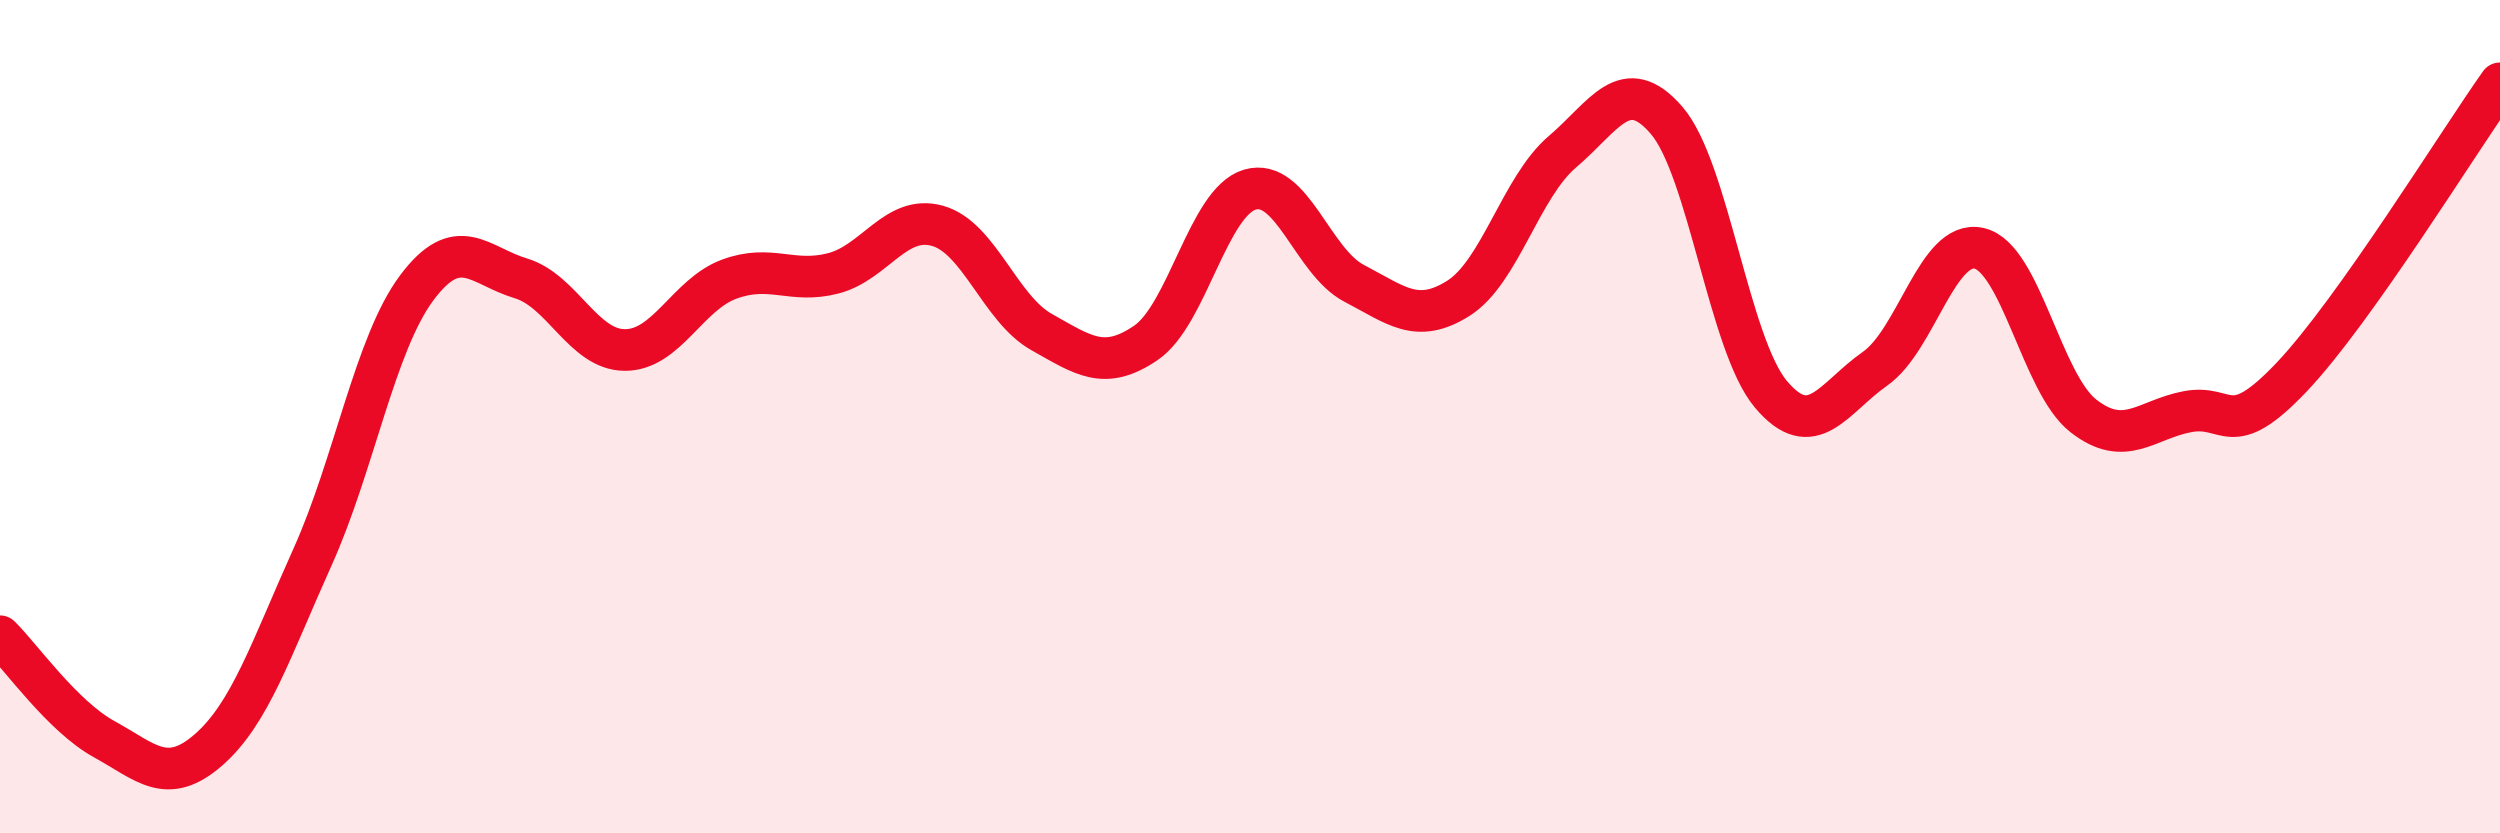
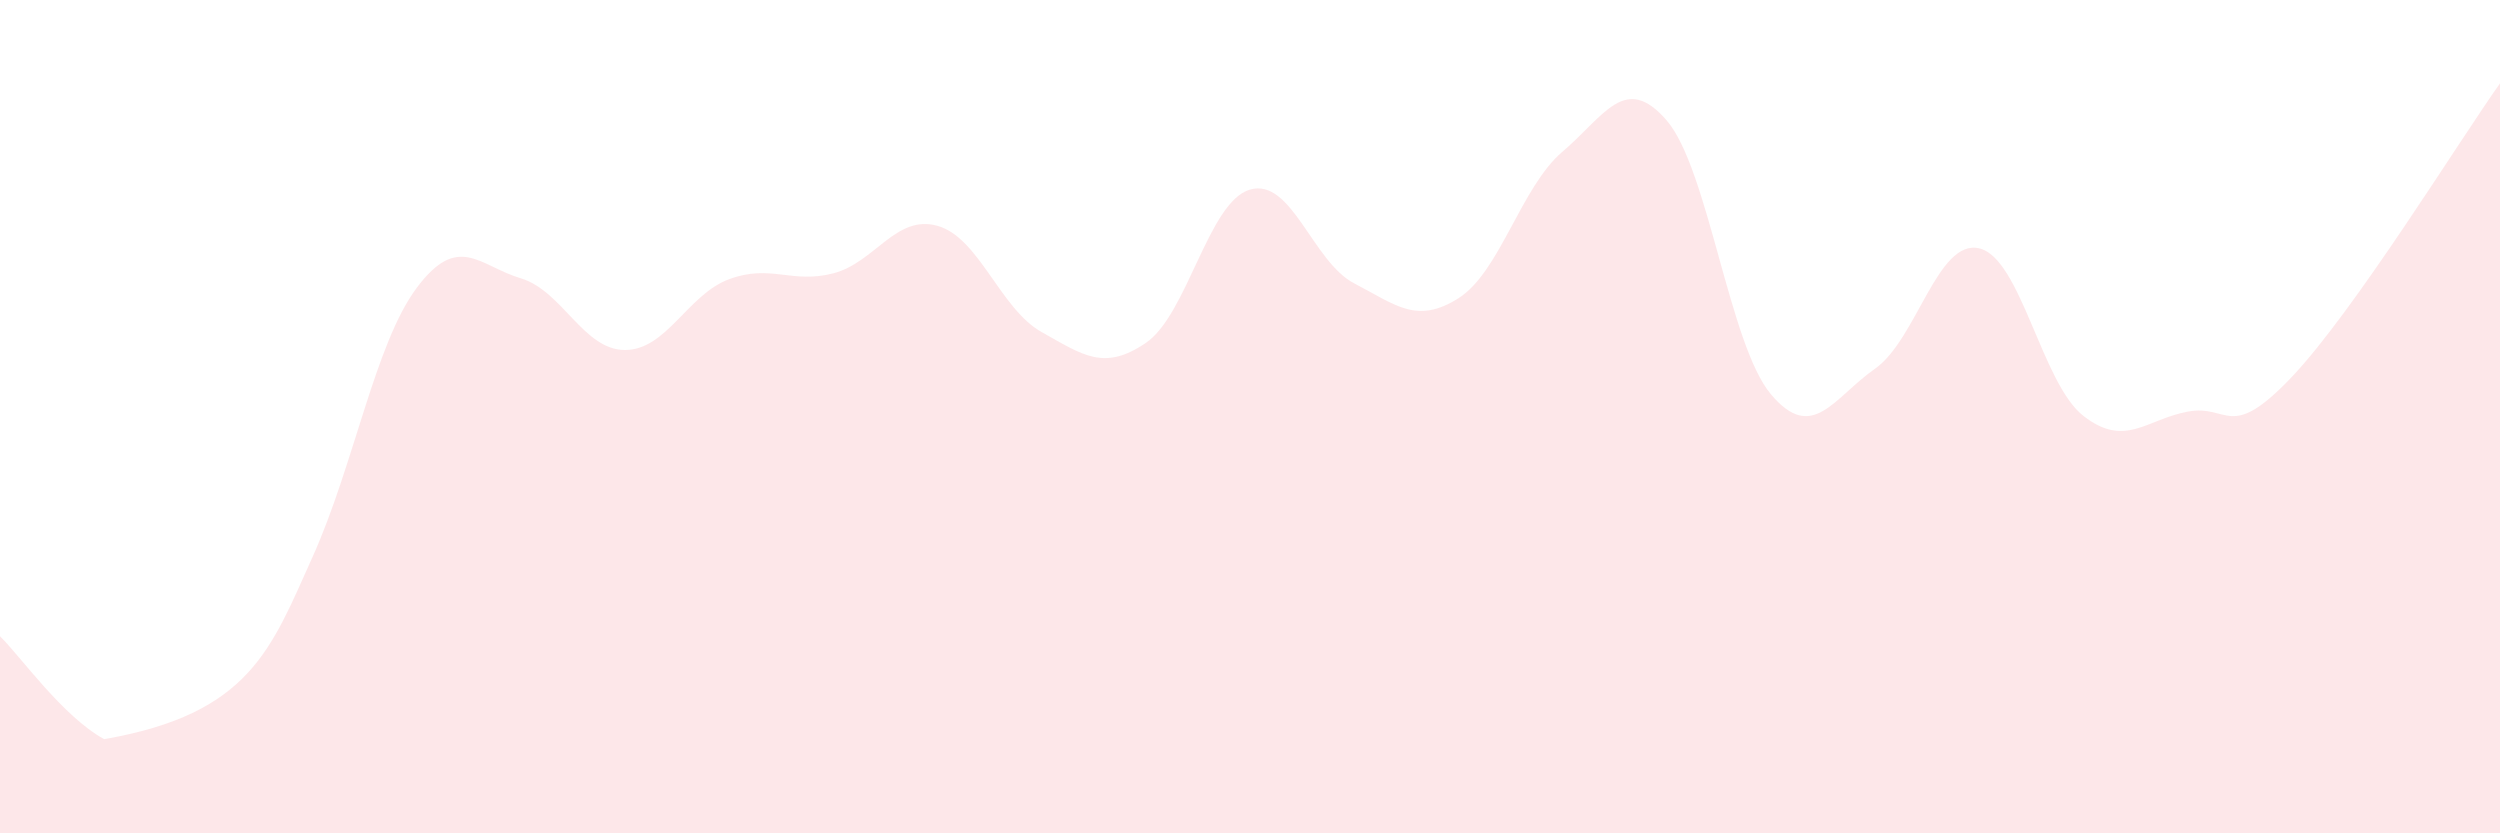
<svg xmlns="http://www.w3.org/2000/svg" width="60" height="20" viewBox="0 0 60 20">
-   <path d="M 0,15.27 C 0.5,15.76 1.5,17.19 2.5,17.74 C 3.5,18.29 4,18.87 5,18 C 6,17.13 6.5,15.59 7.5,13.37 C 8.5,11.15 9,8.25 10,6.91 C 11,5.57 11.5,6.38 12.5,6.68 C 13.5,6.98 14,8.4 15,8.4 C 16,8.4 16.5,7.07 17.5,6.7 C 18.5,6.33 19,6.82 20,6.56 C 21,6.3 21.5,5.14 22.5,5.42 C 23.5,5.7 24,7.41 25,7.97 C 26,8.53 26.5,8.91 27.5,8.23 C 28.5,7.55 29,4.84 30,4.55 C 31,4.26 31.5,6.28 32.5,6.8 C 33.5,7.32 34,7.79 35,7.16 C 36,6.53 36.5,4.49 37.5,3.64 C 38.5,2.79 39,1.73 40,2.89 C 41,4.05 41.5,8.27 42.5,9.46 C 43.5,10.65 44,9.55 45,8.85 C 46,8.15 46.5,5.73 47.5,5.96 C 48.5,6.19 49,9.2 50,9.98 C 51,10.76 51.5,10.07 52.5,9.88 C 53.5,9.69 53.5,10.63 55,9.05 C 56.5,7.47 59,3.41 60,2L60 20L0 20Z" fill="#EB0A25" opacity="0.1" stroke-linecap="round" stroke-linejoin="round" />
-   <path d="M 0,15.27 C 0.5,15.76 1.5,17.19 2.5,17.74 C 3.5,18.29 4,18.87 5,18 C 6,17.13 6.5,15.59 7.5,13.37 C 8.5,11.15 9,8.25 10,6.91 C 11,5.57 11.5,6.38 12.5,6.68 C 13.5,6.98 14,8.4 15,8.4 C 16,8.4 16.5,7.07 17.5,6.7 C 18.5,6.33 19,6.82 20,6.56 C 21,6.3 21.5,5.14 22.5,5.42 C 23.5,5.7 24,7.41 25,7.97 C 26,8.53 26.5,8.91 27.5,8.23 C 28.5,7.55 29,4.84 30,4.55 C 31,4.26 31.5,6.28 32.5,6.8 C 33.5,7.32 34,7.79 35,7.16 C 36,6.53 36.5,4.49 37.5,3.64 C 38.5,2.79 39,1.73 40,2.89 C 41,4.05 41.5,8.27 42.5,9.46 C 43.5,10.65 44,9.55 45,8.85 C 46,8.15 46.5,5.73 47.5,5.96 C 48.5,6.19 49,9.2 50,9.98 C 51,10.76 51.5,10.07 52.5,9.88 C 53.5,9.69 53.5,10.63 55,9.05 C 56.5,7.47 59,3.41 60,2" stroke="#EB0A25" stroke-width="1" fill="none" stroke-linecap="round" stroke-linejoin="round" />
+   <path d="M 0,15.27 C 0.5,15.76 1.5,17.19 2.5,17.74 C 6,17.13 6.5,15.59 7.5,13.37 C 8.5,11.15 9,8.25 10,6.91 C 11,5.57 11.5,6.38 12.5,6.68 C 13.5,6.98 14,8.4 15,8.4 C 16,8.4 16.5,7.07 17.5,6.7 C 18.5,6.33 19,6.82 20,6.56 C 21,6.3 21.5,5.14 22.5,5.42 C 23.5,5.7 24,7.41 25,7.97 C 26,8.53 26.5,8.91 27.5,8.23 C 28.5,7.55 29,4.84 30,4.55 C 31,4.26 31.5,6.28 32.5,6.8 C 33.5,7.32 34,7.79 35,7.16 C 36,6.53 36.5,4.49 37.5,3.64 C 38.5,2.79 39,1.73 40,2.89 C 41,4.05 41.5,8.27 42.5,9.46 C 43.5,10.65 44,9.55 45,8.85 C 46,8.15 46.5,5.73 47.5,5.96 C 48.5,6.19 49,9.2 50,9.98 C 51,10.76 51.5,10.07 52.5,9.88 C 53.5,9.69 53.5,10.63 55,9.05 C 56.5,7.47 59,3.41 60,2L60 20L0 20Z" fill="#EB0A25" opacity="0.1" stroke-linecap="round" stroke-linejoin="round" />
</svg>